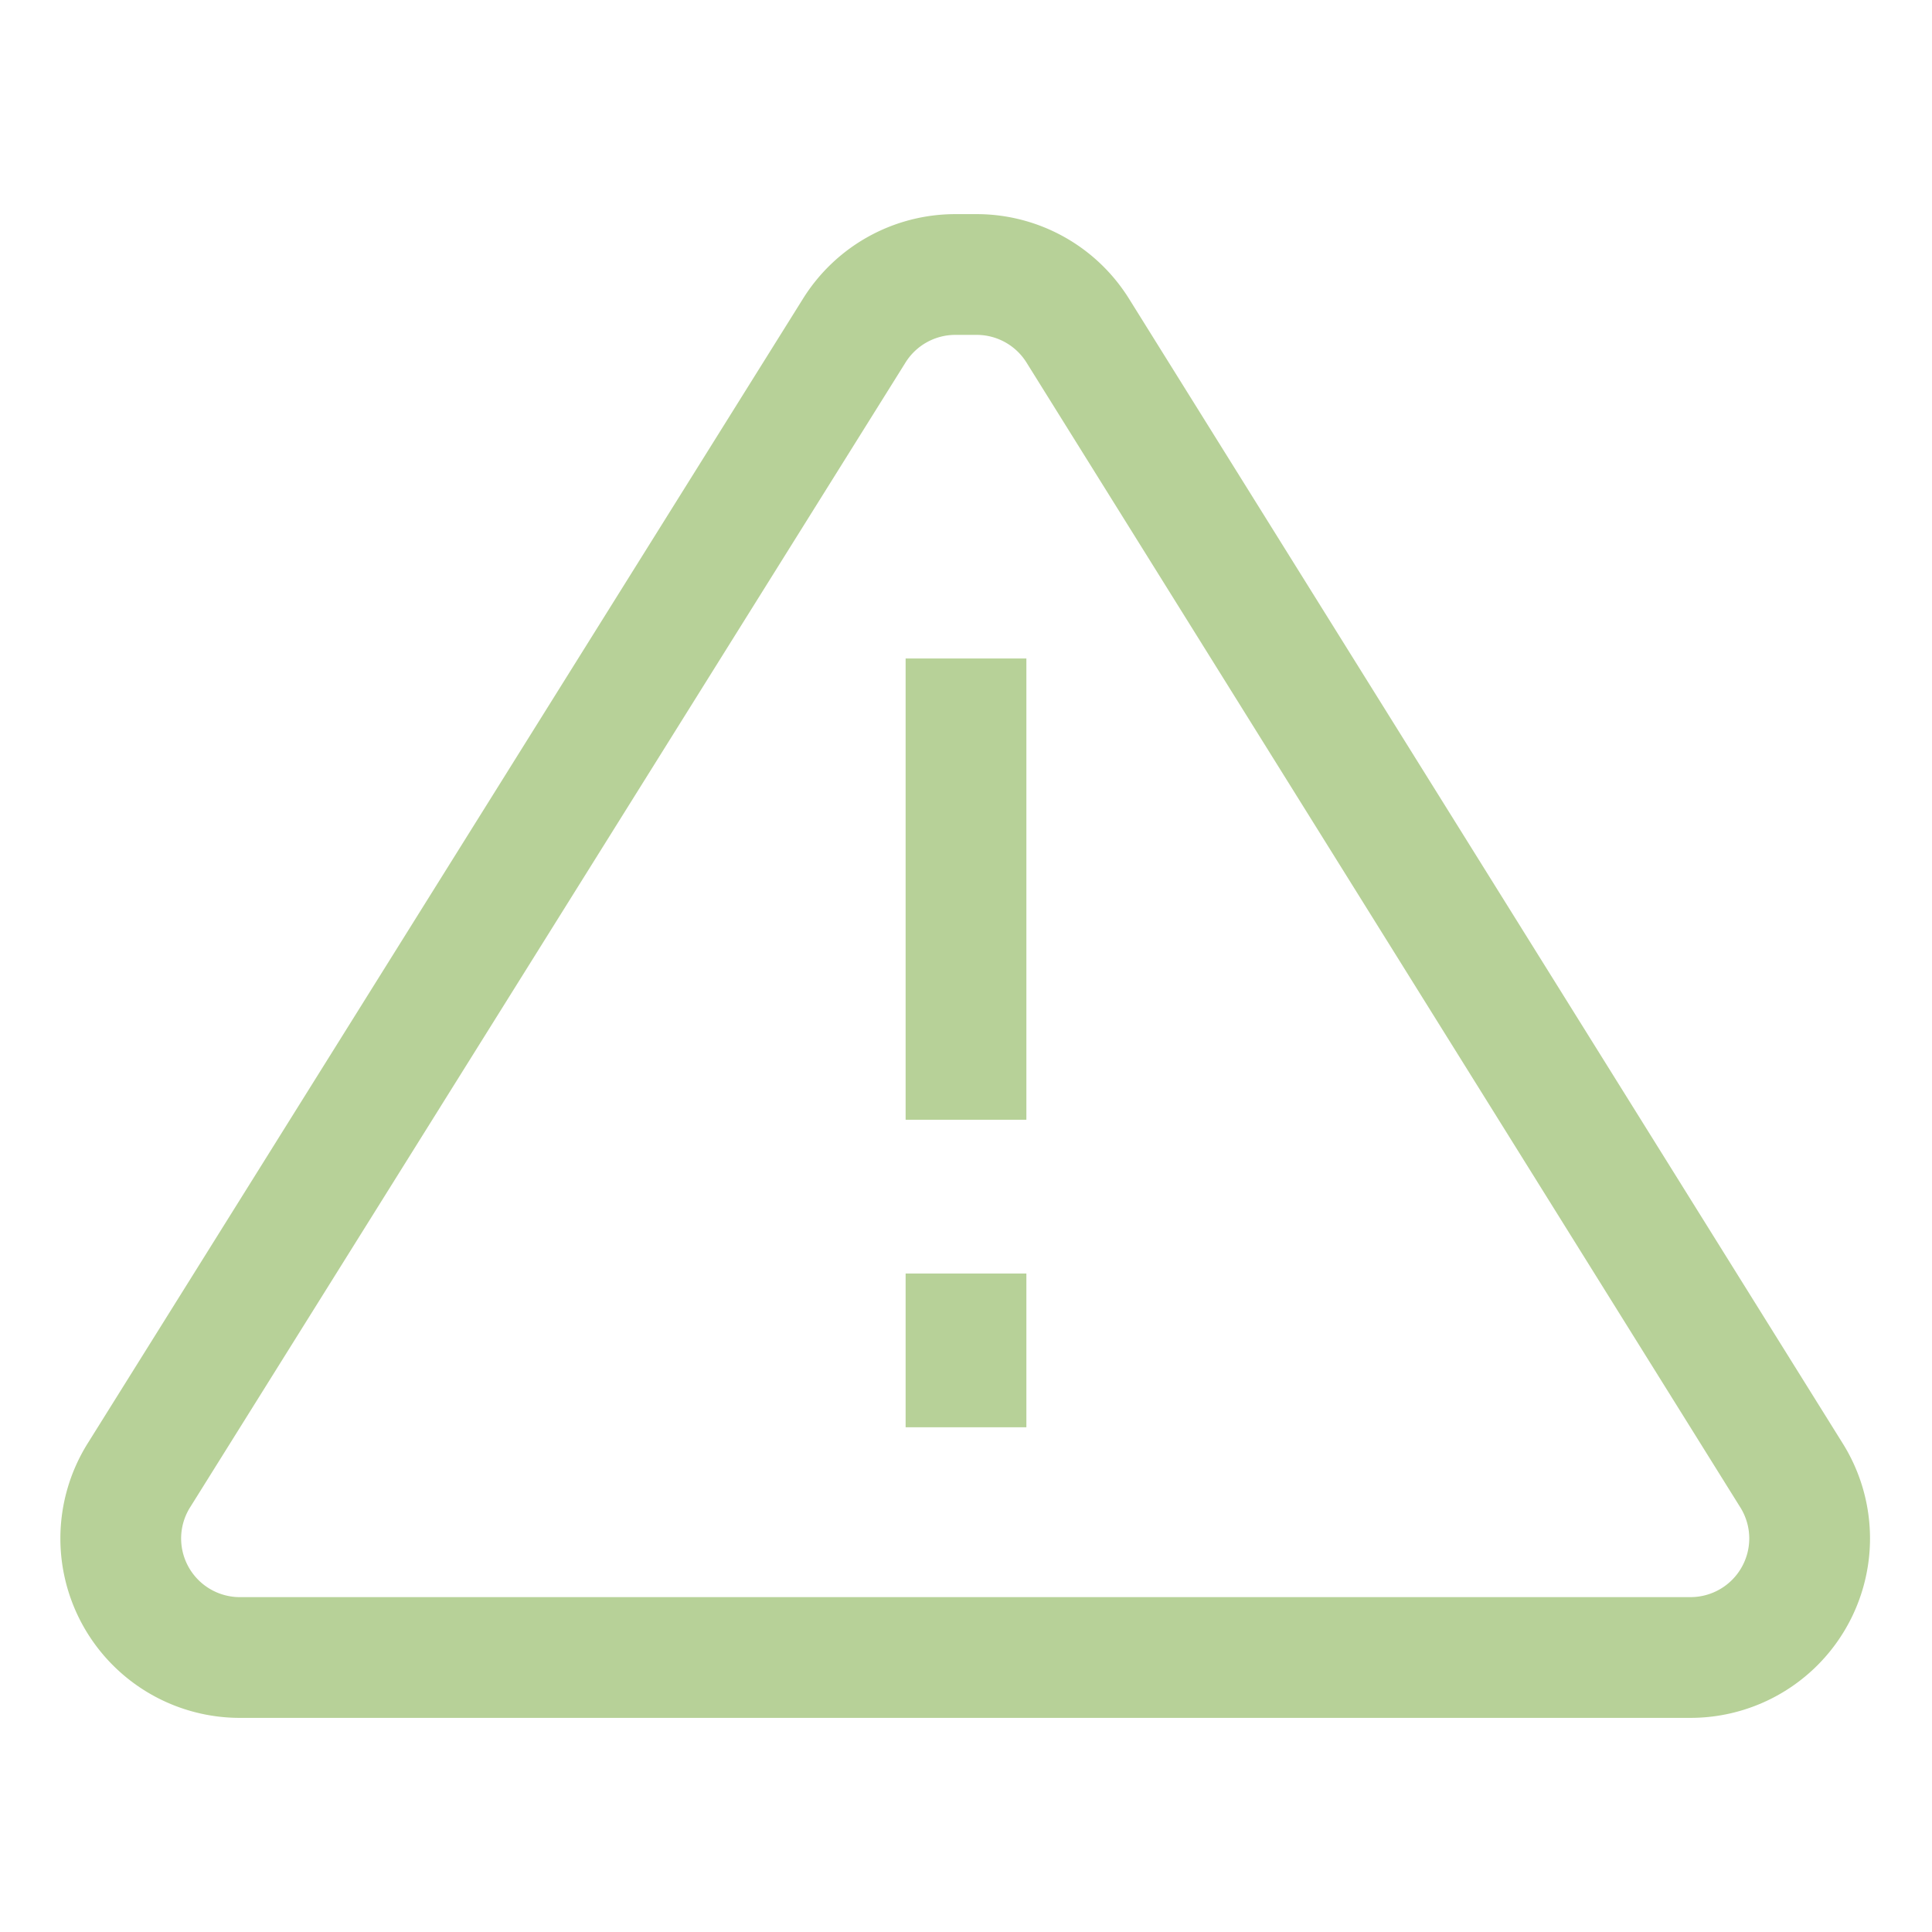
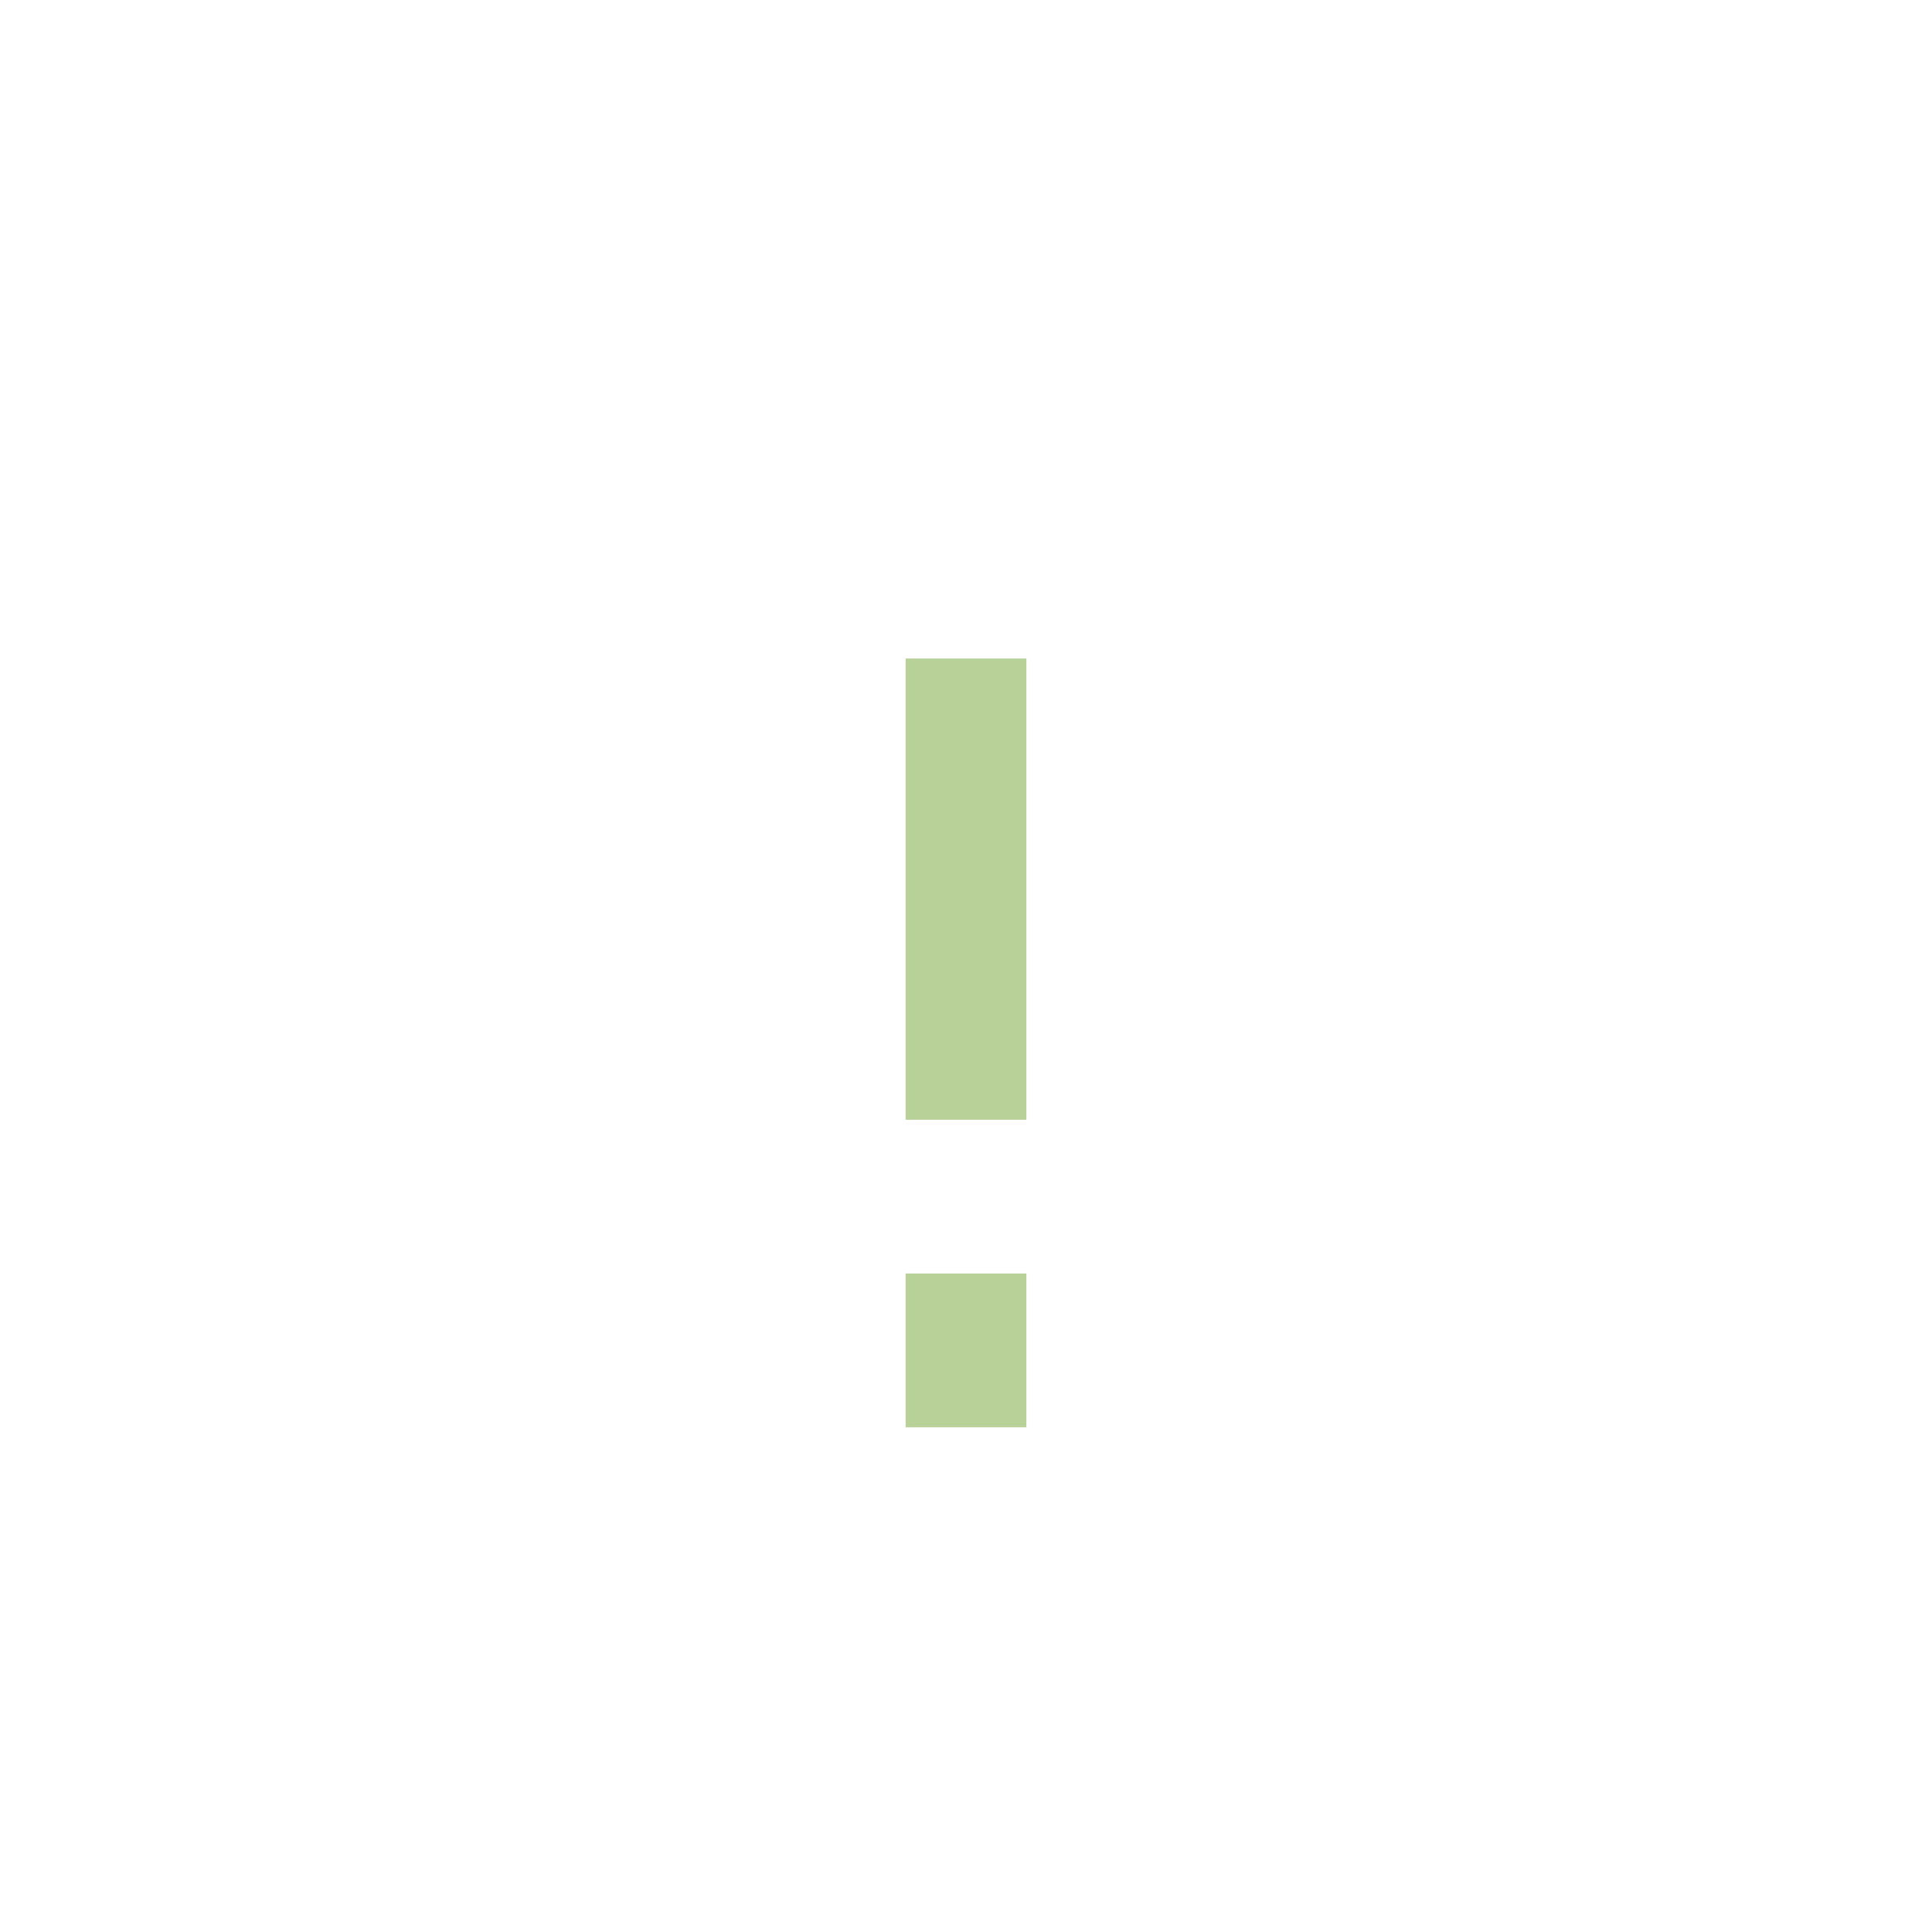
<svg xmlns="http://www.w3.org/2000/svg" stroke-width="1.5" id="Layer_1" data-name="Layer 1" viewBox="0 0 24 24" version="1.1">
  <defs>
    <style>.cls-ojakdm9osieugjjjhopud-1{fill:none;stroke:#B7D198;stroke-miterlimit:10;;}</style>
  </defs>
-   <path class="cls-ojakdm9osieugjjjhopud-1" d="M12.13 3.41h-.26a1.48 1.48 0 0 0-1.26.7L1.73 18.32a1.48 1.48 0 0 0-.23.79A1.48 1.48 0 0 0 3 20.59h18a1.48 1.48 0 0 0 1.48-1.48 1.48 1.48 0 0 0-.23-.79L13.39 4.11a1.48 1.48 0 0 0-1.26-.7Z" />
  <line class="cls-ojakdm9osieugjjjhopud-1" x1="12" y1="8.18" x2="12" y2="13.91" />
  <line class="cls-ojakdm9osieugjjjhopud-1" x1="12" y1="15.82" x2="12" y2="17.73" />
</svg>